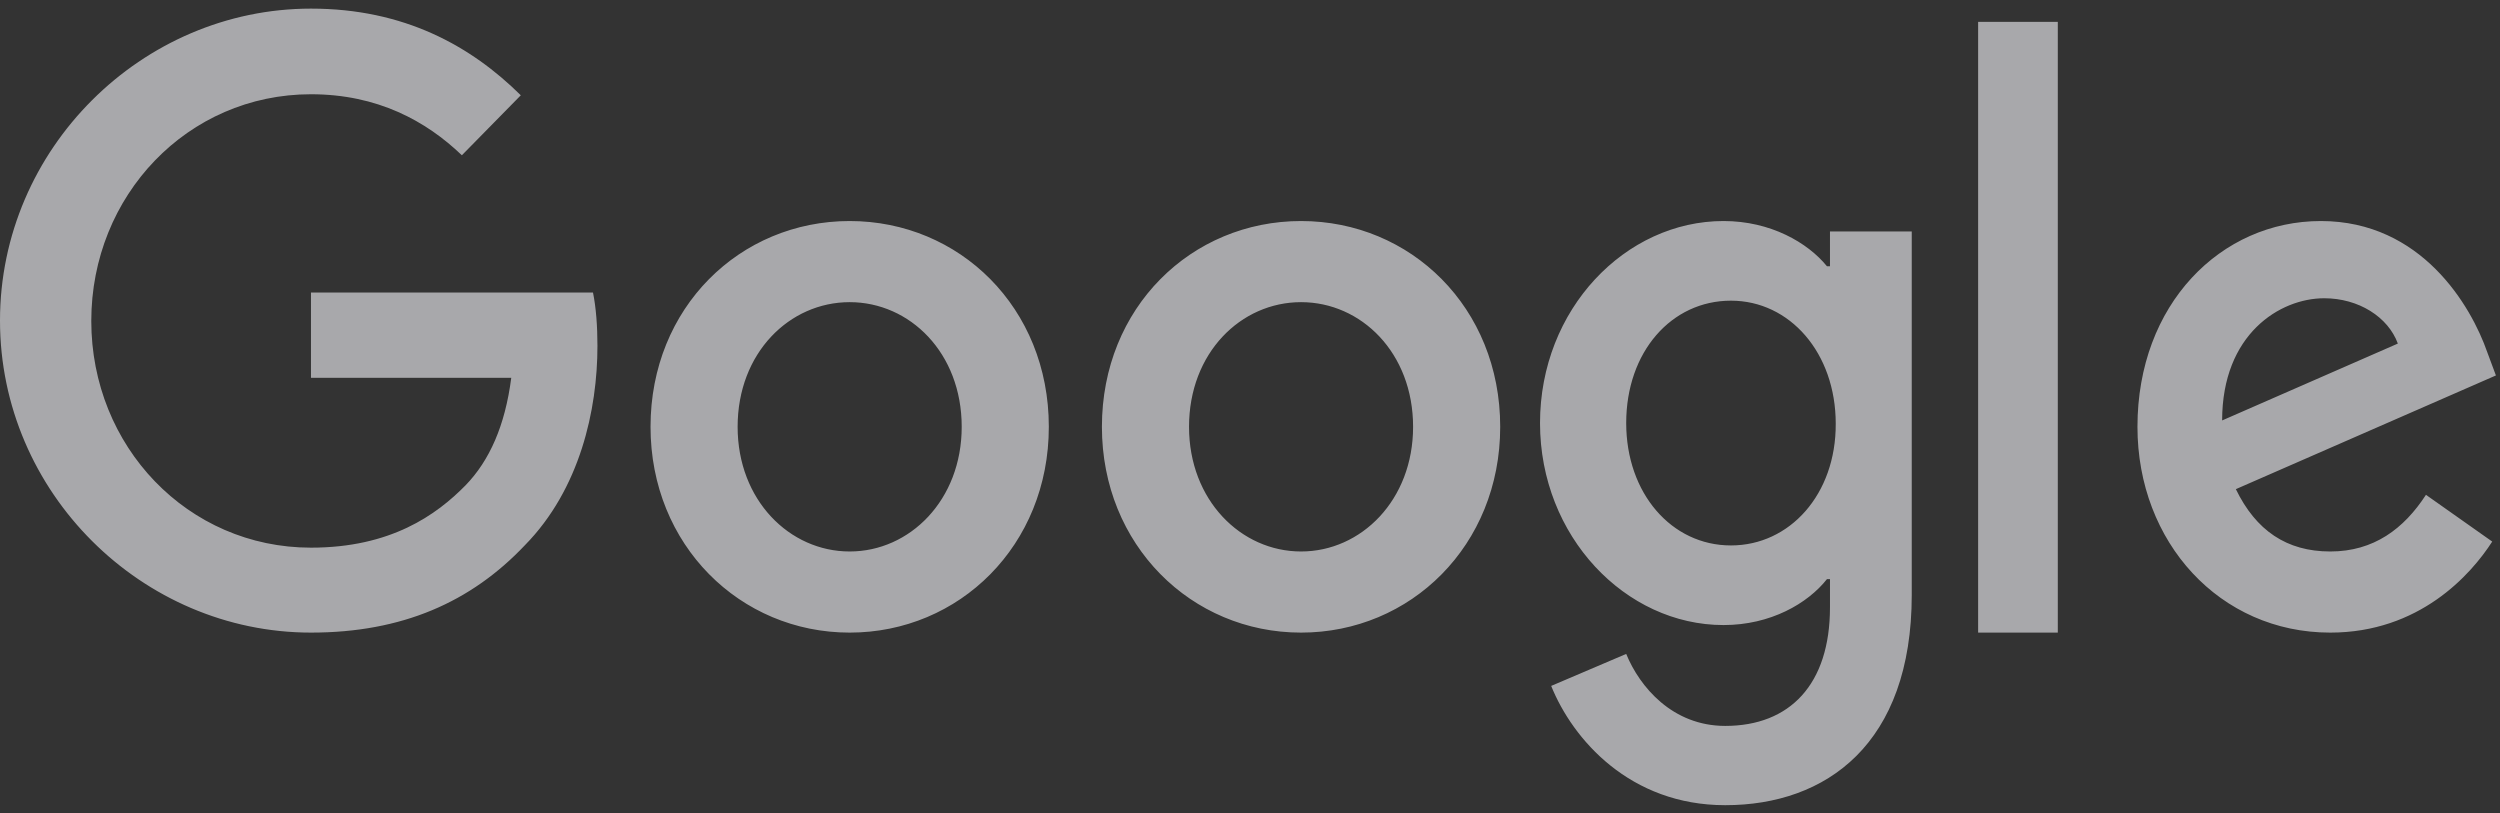
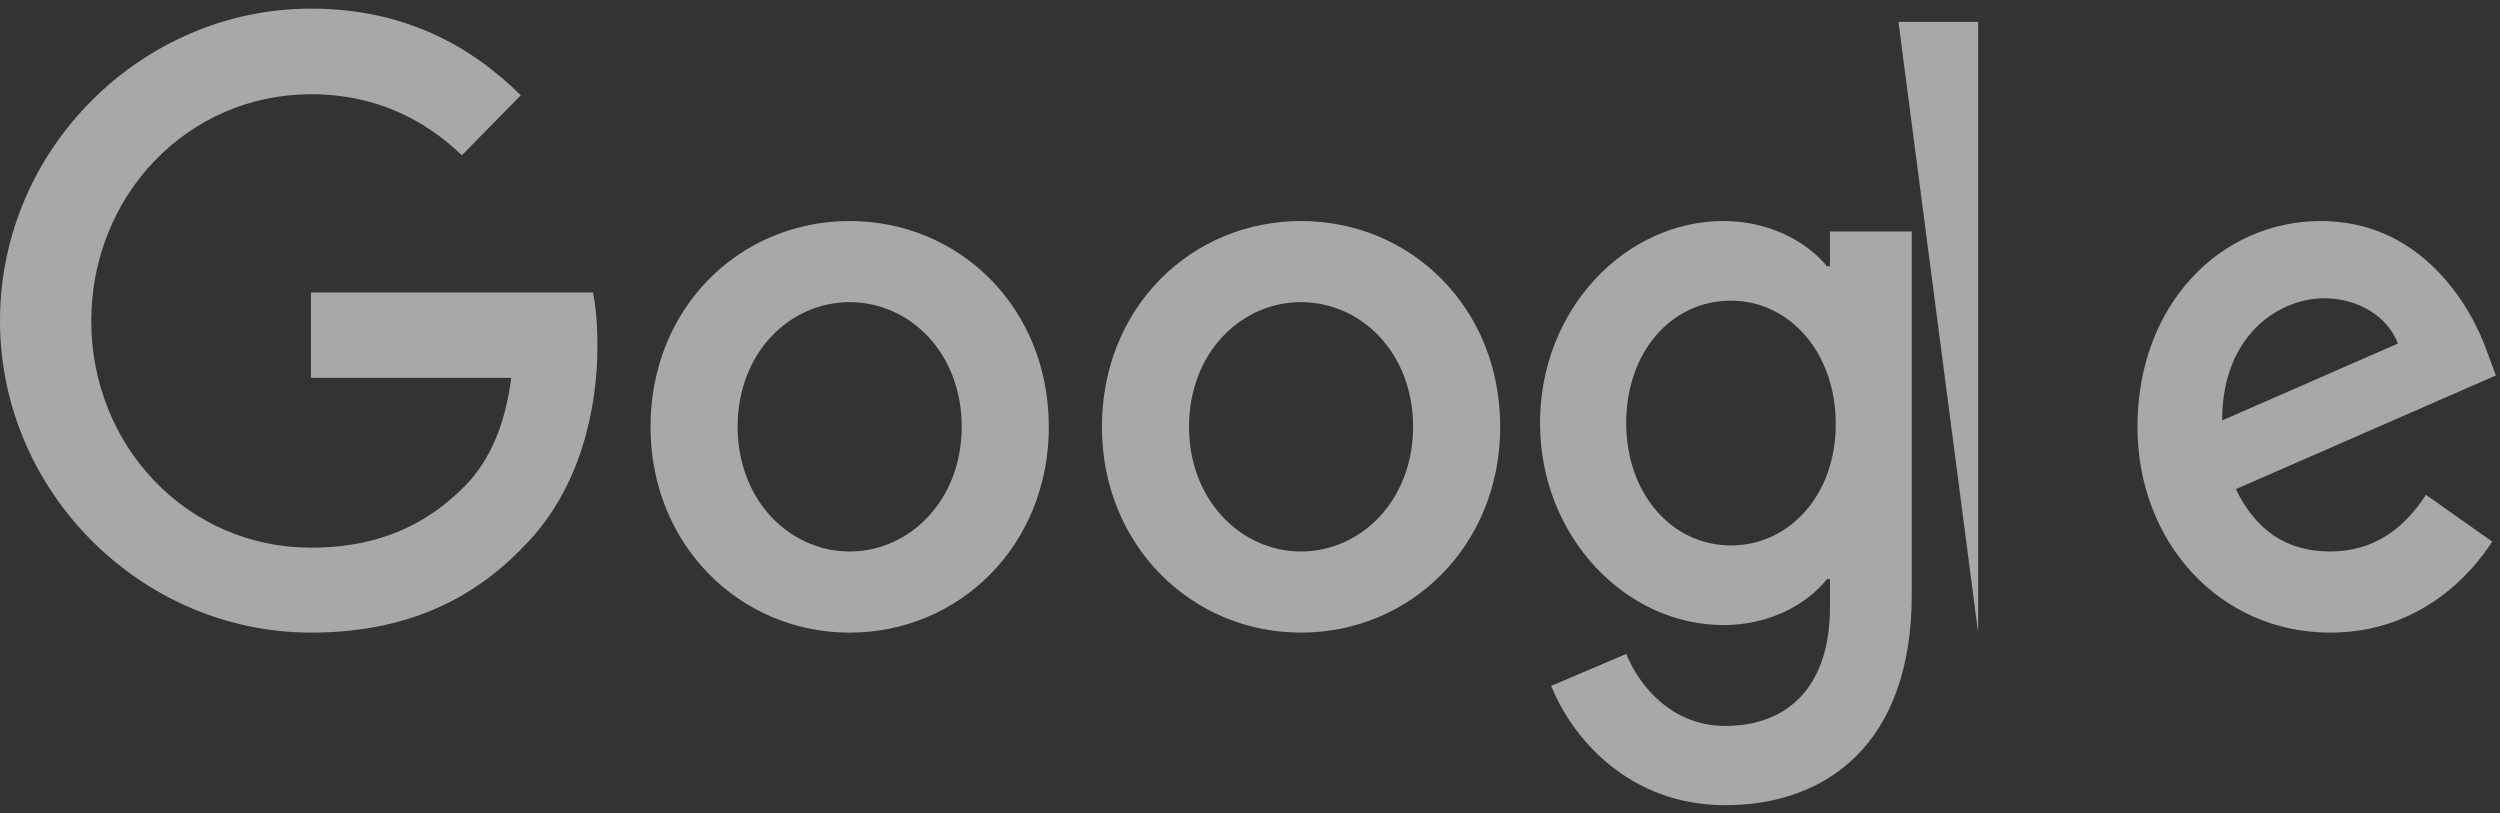
<svg xmlns="http://www.w3.org/2000/svg" width="123" height="40" viewBox="0 0 123 40">
  <rect x="0" y="0" width="123" height="40" fill="#333333" stroke="none" />
  <g fill="#F7F7FB" fill-rule="evenodd" opacity=".6">
-     <path d="M15.3 14.392v4.196h9.854c-.302 2.354-1.073 4.076-2.246 5.287-1.441 1.467-3.687 3.07-7.608 3.07-6.066 0-10.809-4.98-10.809-11.154 0-6.174 4.743-11.154 10.809-11.154 3.268 0 5.664 1.313 7.424 3.002l2.899-2.951C23.176 2.266 19.892.424 15.3.424 6.988.424 0 7.314 0 15.774s6.988 15.35 15.3 15.35c4.49 0 7.876-1.501 10.524-4.298 2.715-2.763 3.57-6.669 3.57-9.807 0-.972-.067-1.876-.219-2.627H15.3M41.804 27.133c-2.958 0-5.513-2.526-5.513-6.134 0-3.642 2.555-6.133 5.513-6.133 2.957 0 5.512 2.491 5.512 6.133 0 3.608-2.555 6.134-5.512 6.134zm0-16.258c-5.395 0-9.798 4.252-9.798 10.124 0 5.82 4.403 10.125 9.798 10.125 5.394 0 9.798-4.287 9.798-10.125 0-5.872-4.404-10.124-9.798-10.124zM85.163 26.836c-2.926 0-5.154-2.566-5.154-6.022 0-3.507 2.228-6.021 5.154-6.021 2.893 0 5.155 2.566 5.155 6.056.016 3.472-2.262 5.987-5.155 5.987zm4.872-13.737h-.15c-.947-1.164-2.776-2.224-5.087-2.224-4.822 0-9.029 4.328-9.029 9.94 0 5.576 4.207 9.938 9.029 9.938 2.31 0 4.14-1.06 5.087-2.258h.15v1.386c0 3.798-1.979 5.834-5.154 5.834-2.594 0-4.207-1.916-4.872-3.542l-3.691 1.574c1.064 2.635 3.874 5.868 8.563 5.868 4.97 0 9.177-3.011 9.177-10.35V11.388h-4.023v1.71zM64.012 27.133c-2.958 0-5.512-2.526-5.512-6.134 0-3.642 2.554-6.133 5.512-6.133 2.958 0 5.512 2.491 5.512 6.133 0 3.608-2.554 6.134-5.512 6.134zm0-16.258c-5.394 0-9.798 4.252-9.798 10.124 0 5.82 4.404 10.125 9.798 10.125 5.395 0 9.798-4.287 9.798-10.125 0-5.872-4.403-10.124-9.798-10.124zM97.324 31.124h3.92V1.077h-3.92zM114.351 14.674c1.696 0 3.145.923 3.623 2.23l-8.645 3.782c0-4.252 2.848-6.012 5.022-6.012zm.296 12.459c-2.14 0-3.655-1.028-4.643-3.067l12.795-5.594-.428-1.15c-.79-2.265-3.228-6.447-8.184-6.447-4.925 0-9.024 4.095-9.024 10.124 0 5.681 4.05 10.125 9.484 10.125 4.38 0 6.917-2.84 7.97-4.479l-3.26-2.3c-1.087 1.673-2.569 2.788-4.71 2.788z" />
+     <path d="M15.3 14.392v4.196h9.854c-.302 2.354-1.073 4.076-2.246 5.287-1.441 1.467-3.687 3.07-7.608 3.07-6.066 0-10.809-4.98-10.809-11.154 0-6.174 4.743-11.154 10.809-11.154 3.268 0 5.664 1.313 7.424 3.002l2.899-2.951C23.176 2.266 19.892.424 15.3.424 6.988.424 0 7.314 0 15.774s6.988 15.35 15.3 15.35c4.49 0 7.876-1.501 10.524-4.298 2.715-2.763 3.57-6.669 3.57-9.807 0-.972-.067-1.876-.219-2.627H15.3M41.804 27.133c-2.958 0-5.513-2.526-5.513-6.134 0-3.642 2.555-6.133 5.513-6.133 2.957 0 5.512 2.491 5.512 6.133 0 3.608-2.555 6.134-5.512 6.134zm0-16.258c-5.395 0-9.798 4.252-9.798 10.124 0 5.82 4.403 10.125 9.798 10.125 5.394 0 9.798-4.287 9.798-10.125 0-5.872-4.404-10.124-9.798-10.124zM85.163 26.836c-2.926 0-5.154-2.566-5.154-6.022 0-3.507 2.228-6.021 5.154-6.021 2.893 0 5.155 2.566 5.155 6.056.016 3.472-2.262 5.987-5.155 5.987zm4.872-13.737h-.15c-.947-1.164-2.776-2.224-5.087-2.224-4.822 0-9.029 4.328-9.029 9.94 0 5.576 4.207 9.938 9.029 9.938 2.31 0 4.14-1.06 5.087-2.258h.15v1.386c0 3.798-1.979 5.834-5.154 5.834-2.594 0-4.207-1.916-4.872-3.542l-3.691 1.574c1.064 2.635 3.874 5.868 8.563 5.868 4.97 0 9.177-3.011 9.177-10.35V11.388h-4.023v1.71zM64.012 27.133c-2.958 0-5.512-2.526-5.512-6.134 0-3.642 2.554-6.133 5.512-6.133 2.958 0 5.512 2.491 5.512 6.133 0 3.608-2.554 6.134-5.512 6.134zm0-16.258c-5.394 0-9.798 4.252-9.798 10.124 0 5.82 4.404 10.125 9.798 10.125 5.395 0 9.798-4.287 9.798-10.125 0-5.872-4.403-10.124-9.798-10.124zM97.324 31.124V1.077h-3.92zM114.351 14.674c1.696 0 3.145.923 3.623 2.23l-8.645 3.782c0-4.252 2.848-6.012 5.022-6.012zm.296 12.459c-2.14 0-3.655-1.028-4.643-3.067l12.795-5.594-.428-1.15c-.79-2.265-3.228-6.447-8.184-6.447-4.925 0-9.024 4.095-9.024 10.124 0 5.681 4.05 10.125 9.484 10.125 4.38 0 6.917-2.84 7.97-4.479l-3.26-2.3c-1.087 1.673-2.569 2.788-4.71 2.788z" />
  </g>
</svg>